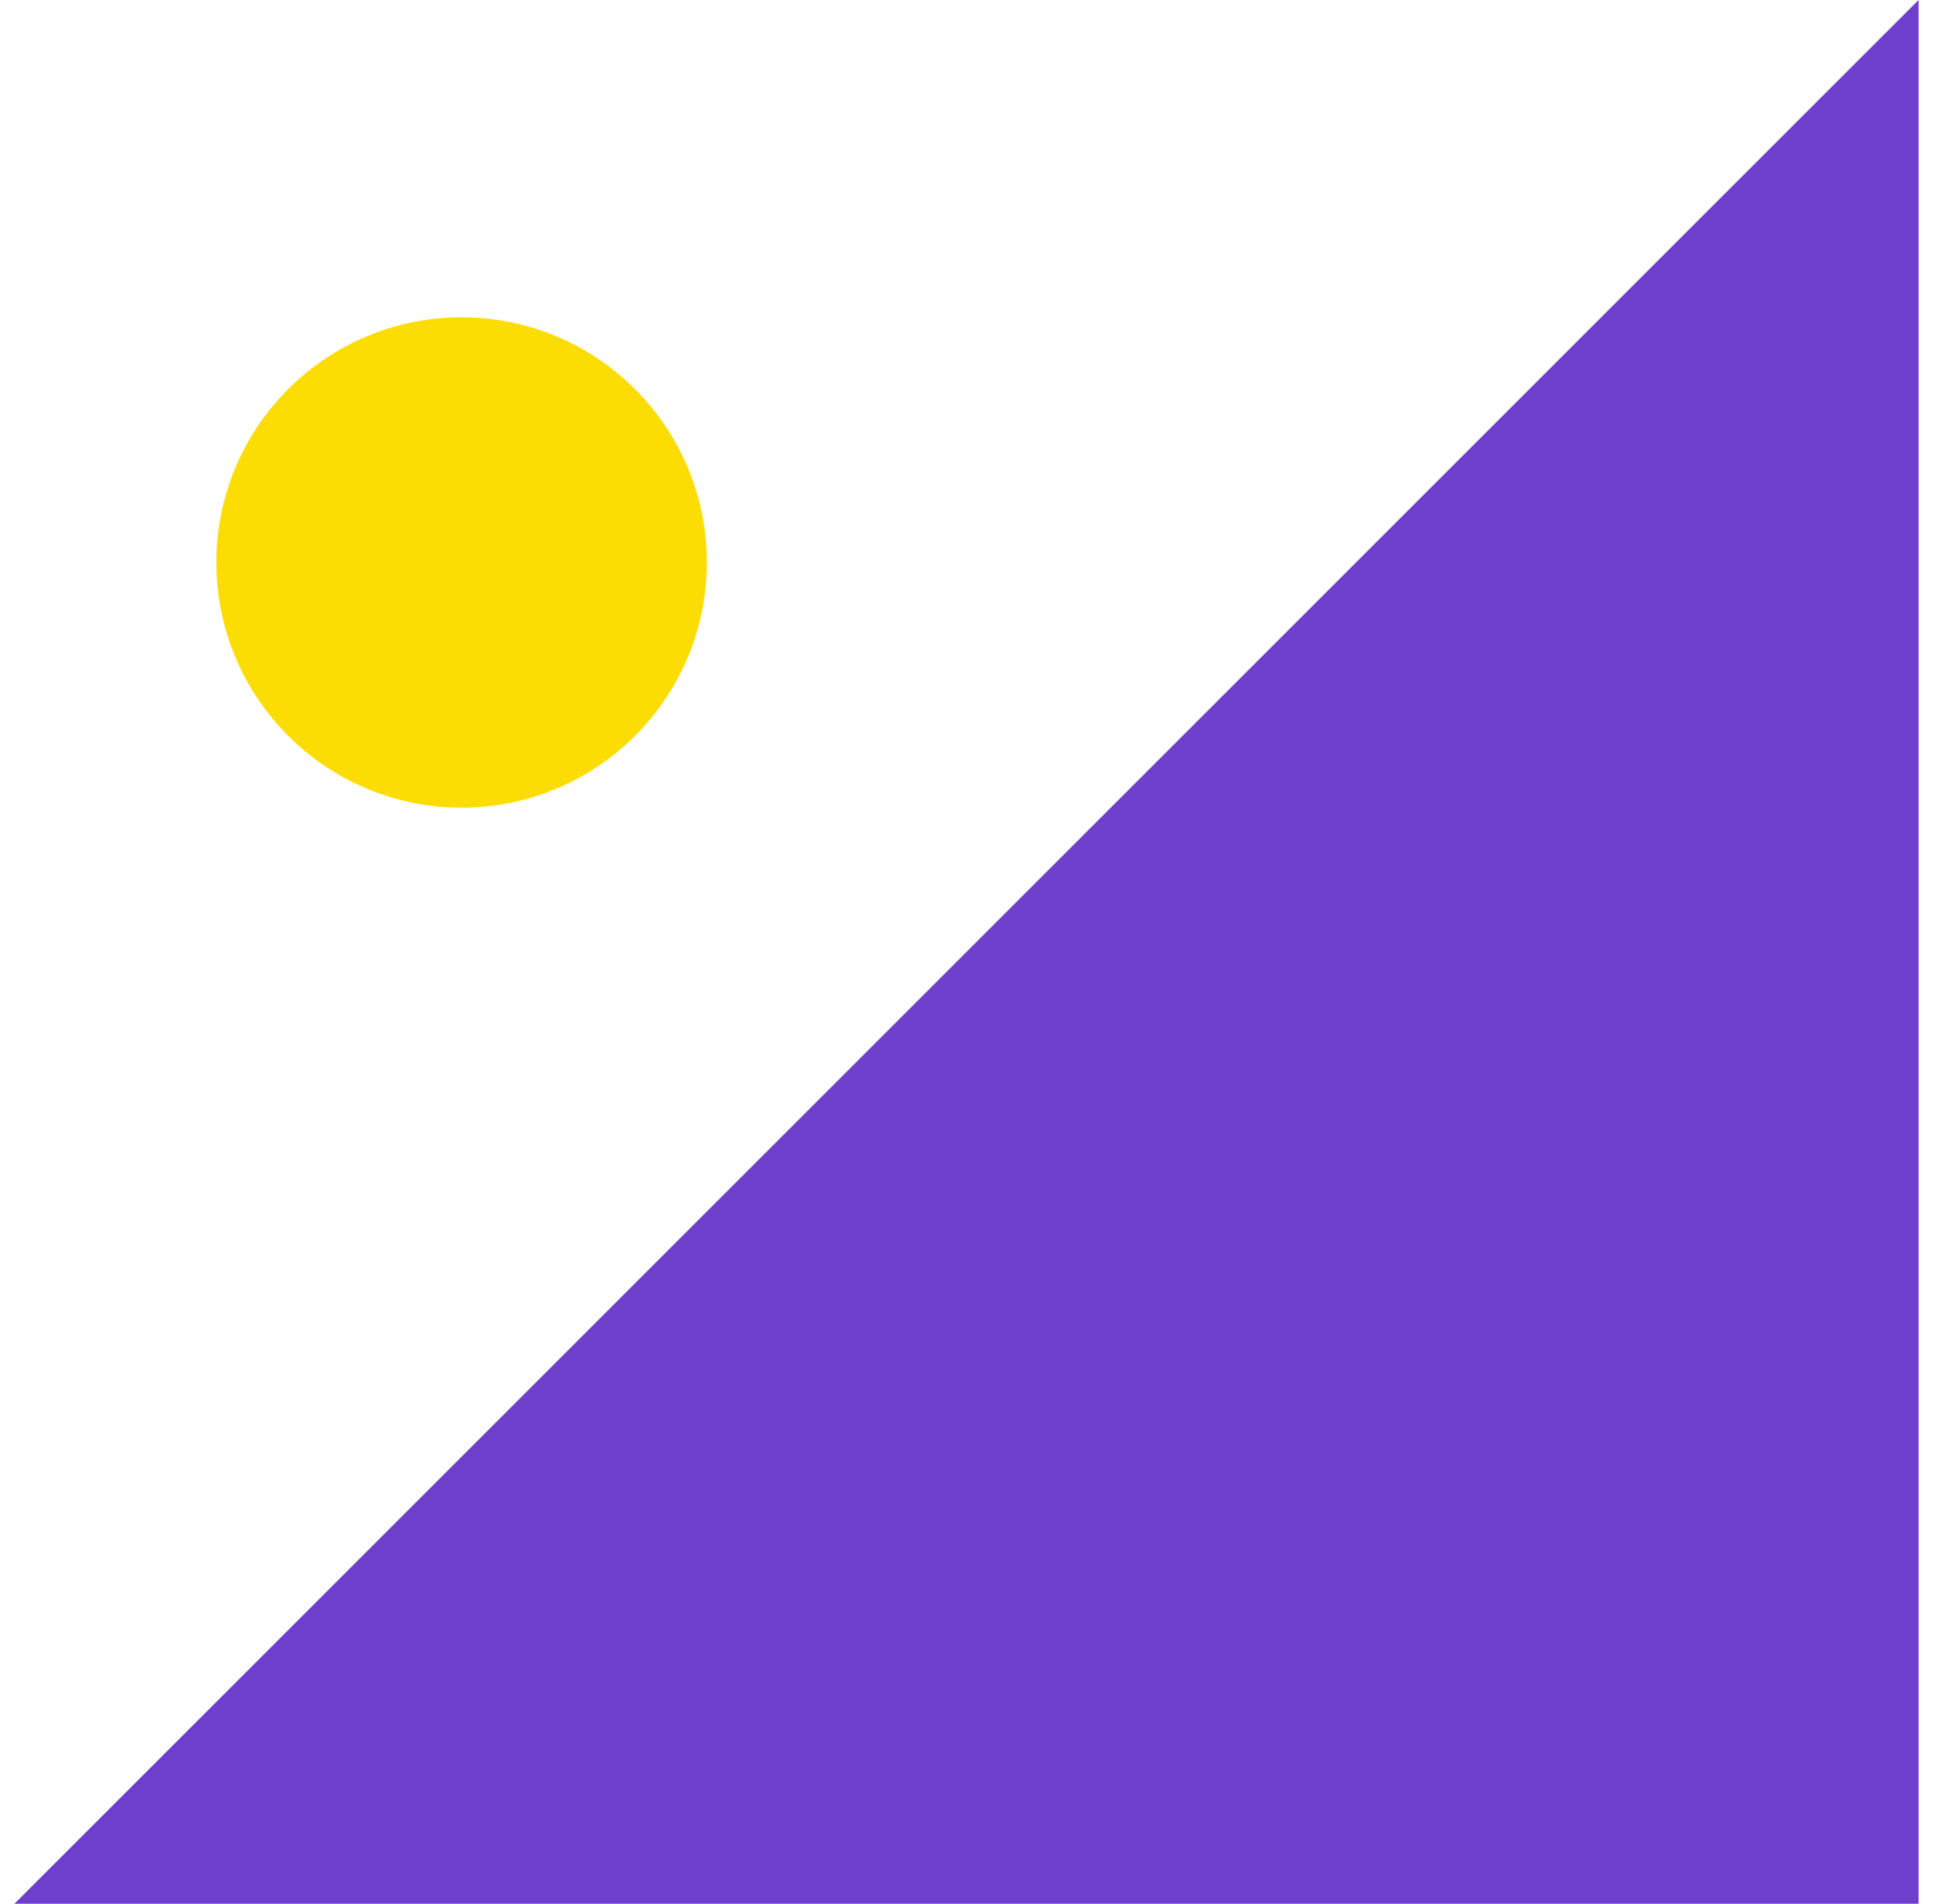
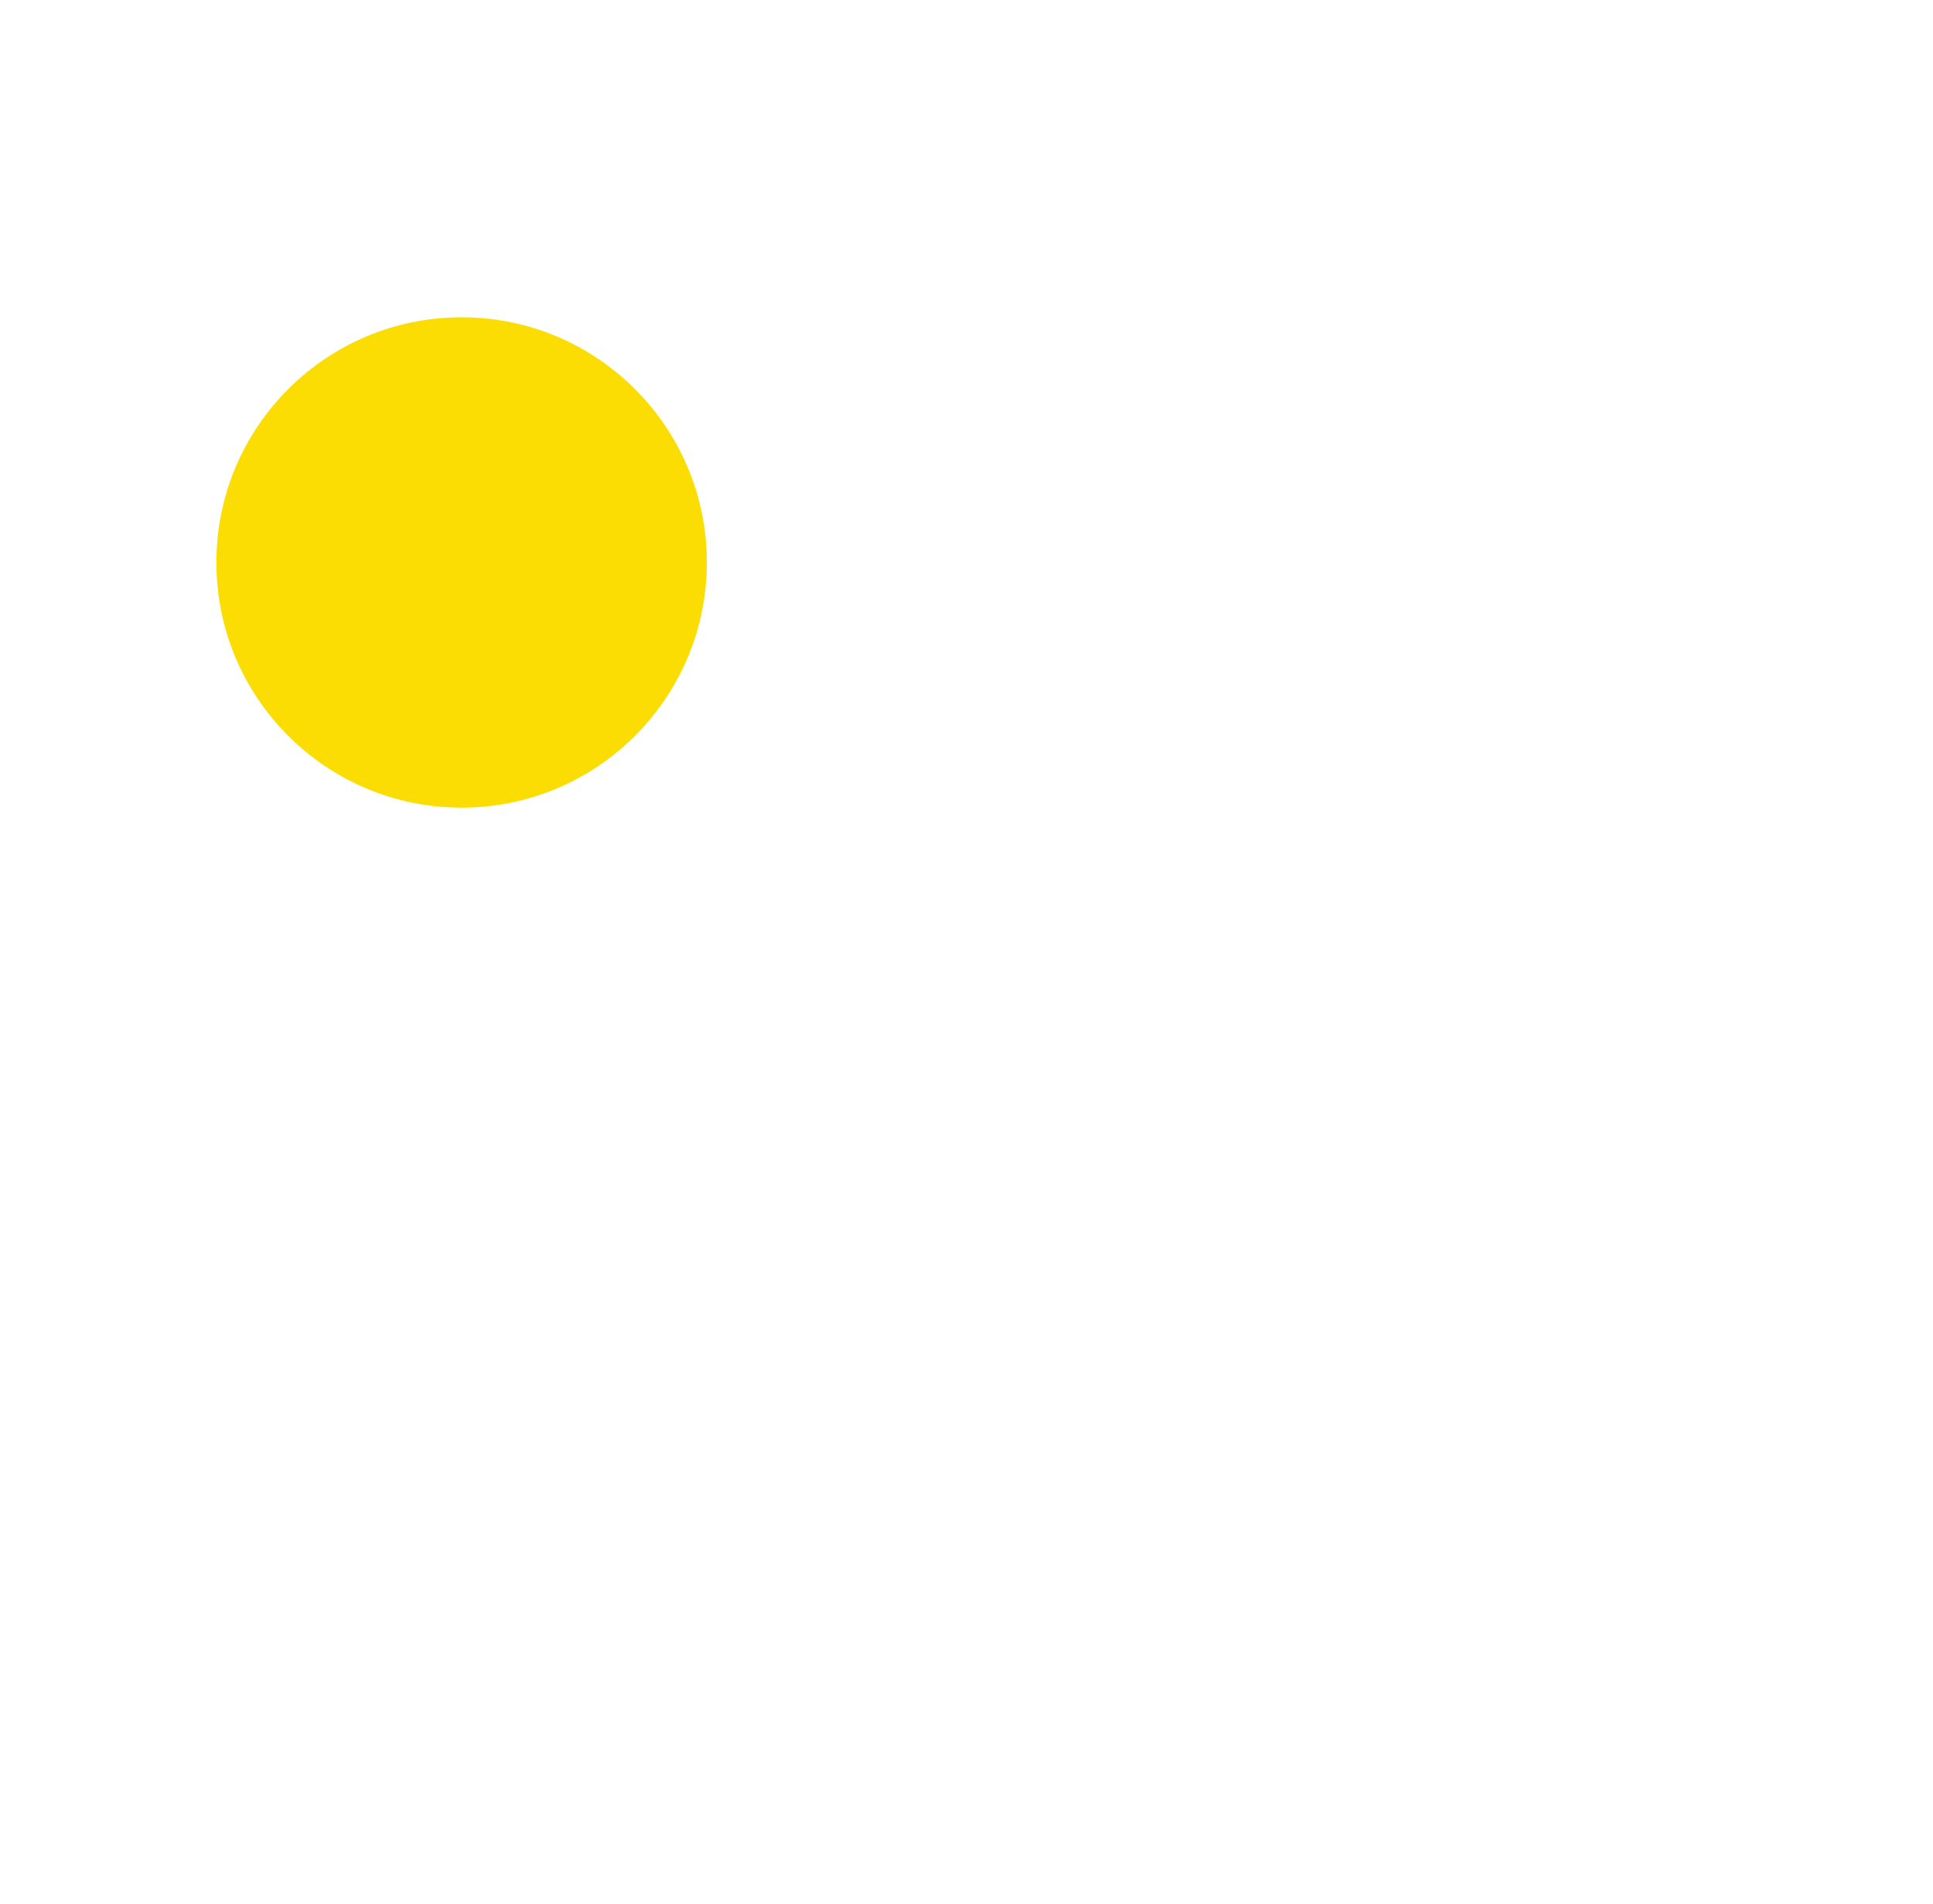
<svg xmlns="http://www.w3.org/2000/svg" width="67" height="66" viewBox="0 0 67 66" fill="none">
-   <path d="M66.5 66V0L0.5 66H66.5Z" fill="#6E3ECC" />
  <circle cx="16" cy="19.5" r="8.5" fill="#FCDD03" />
</svg>